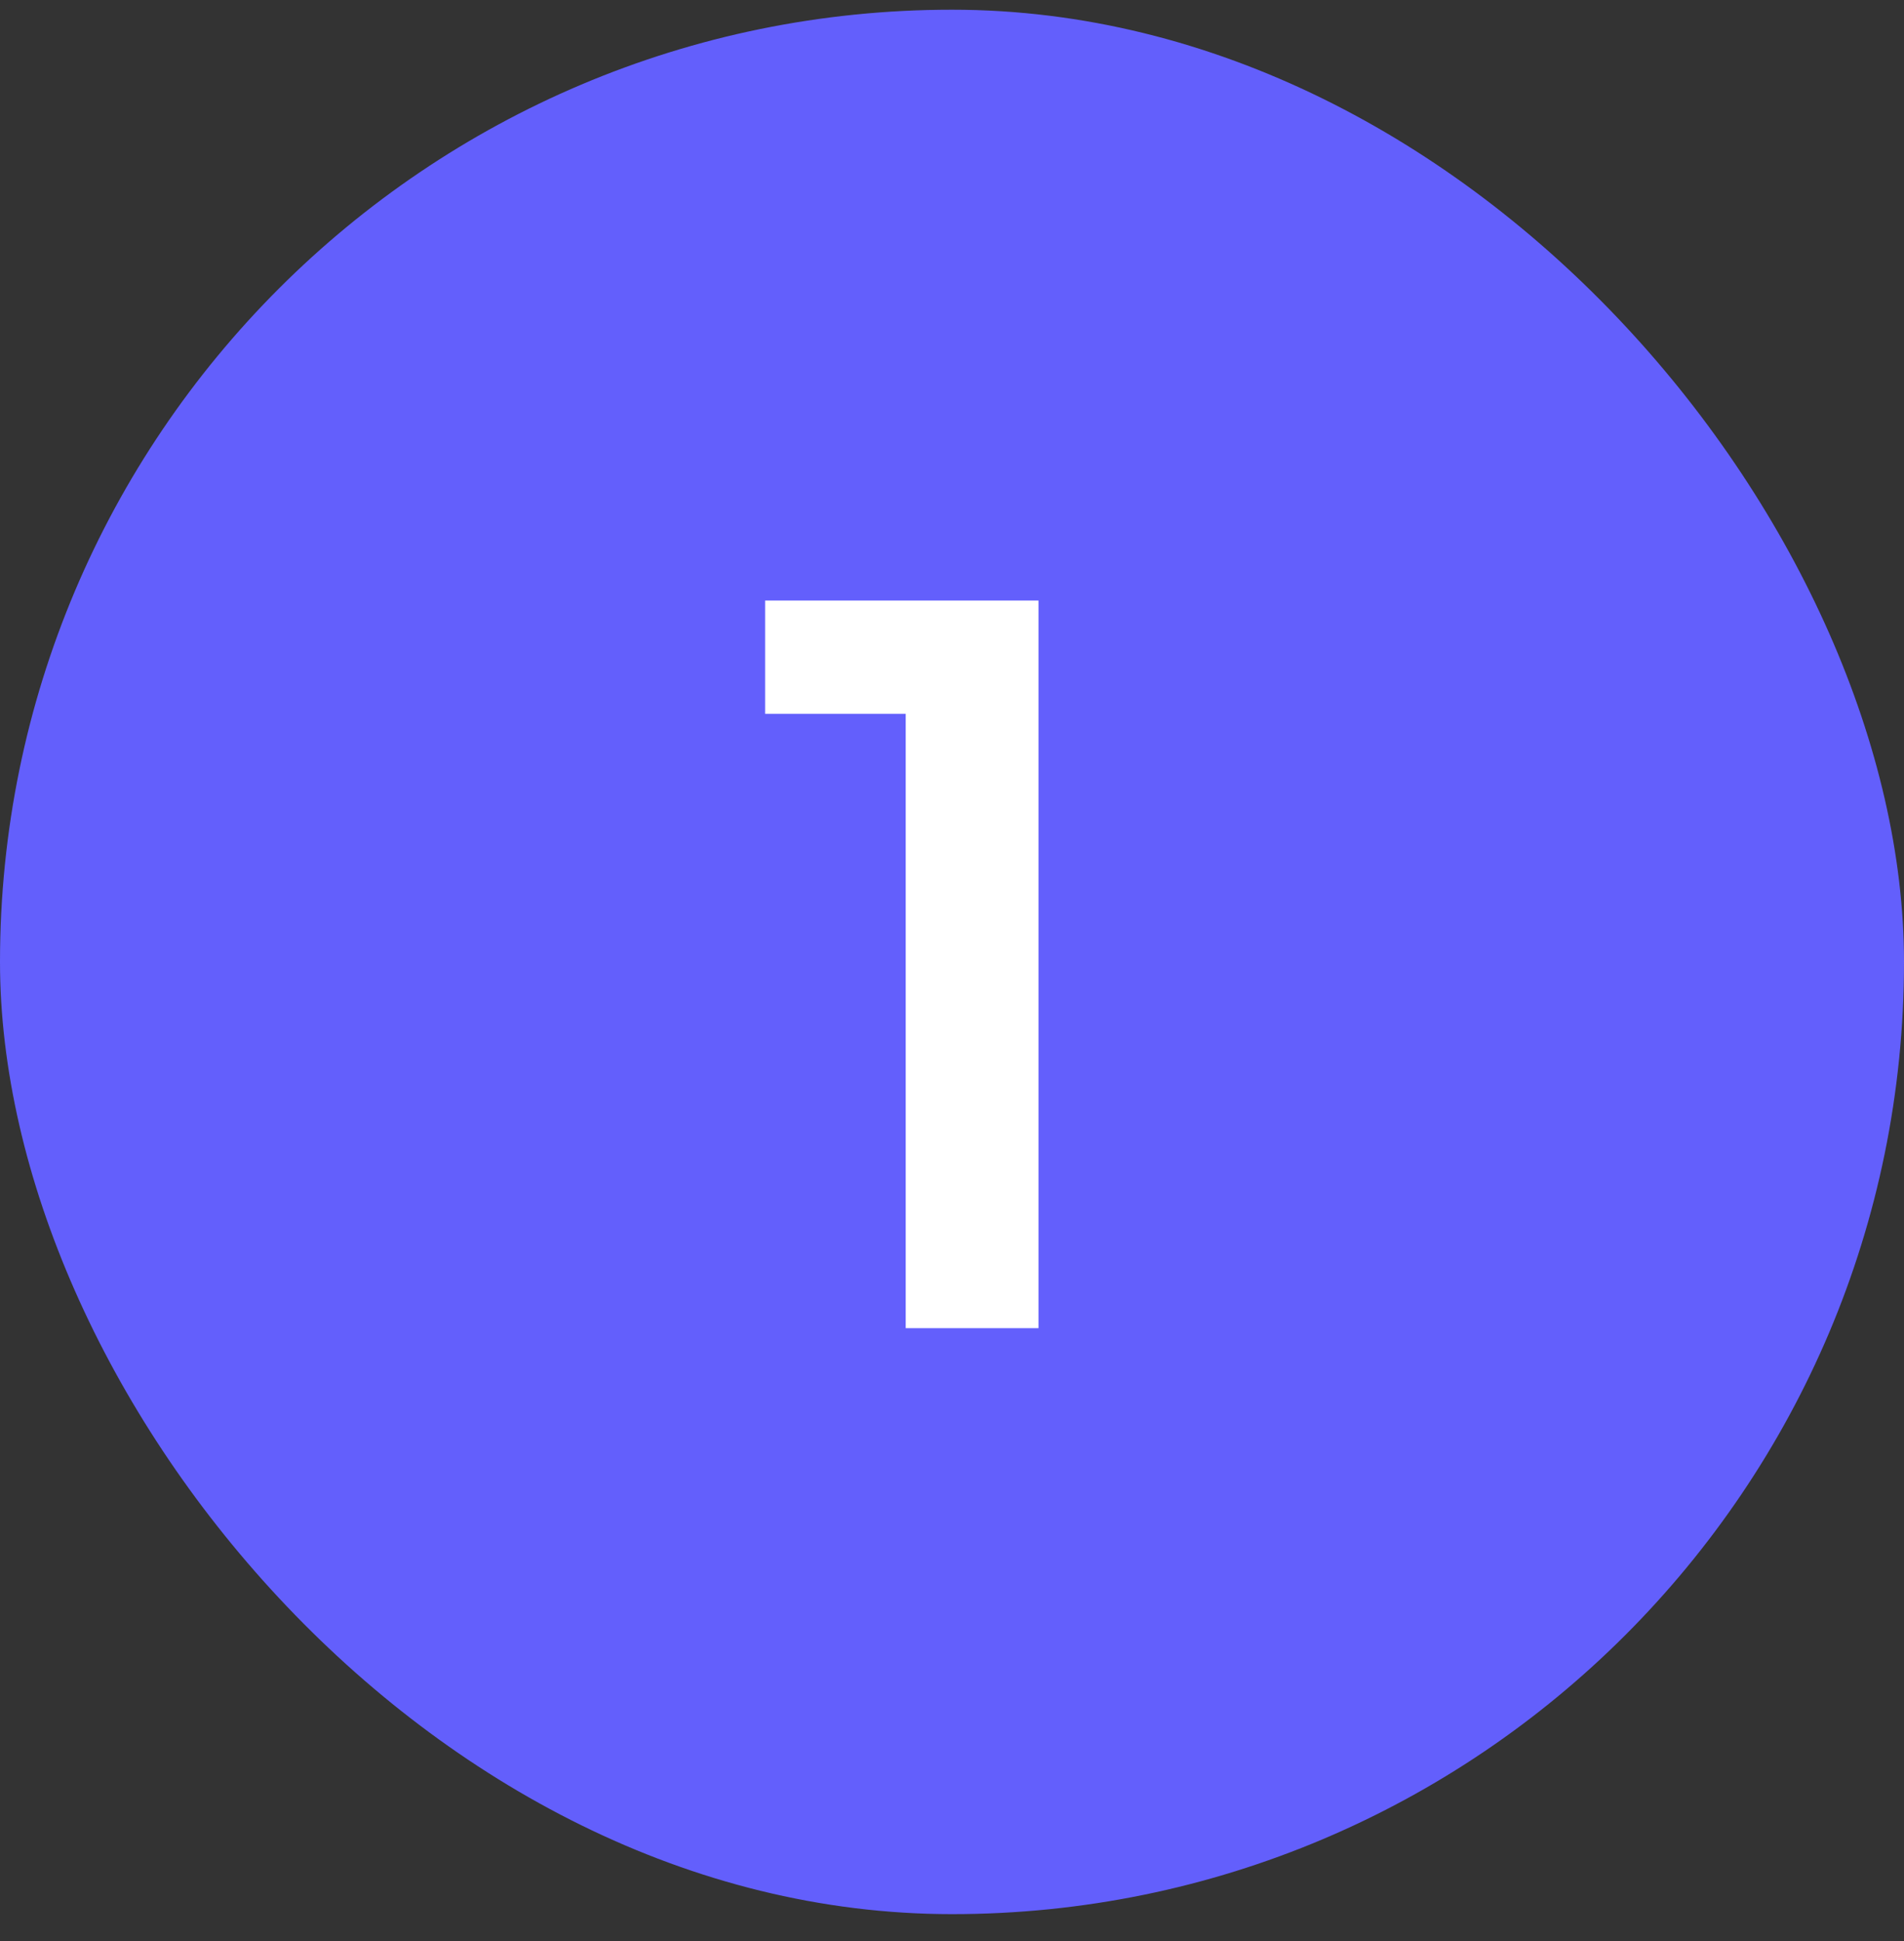
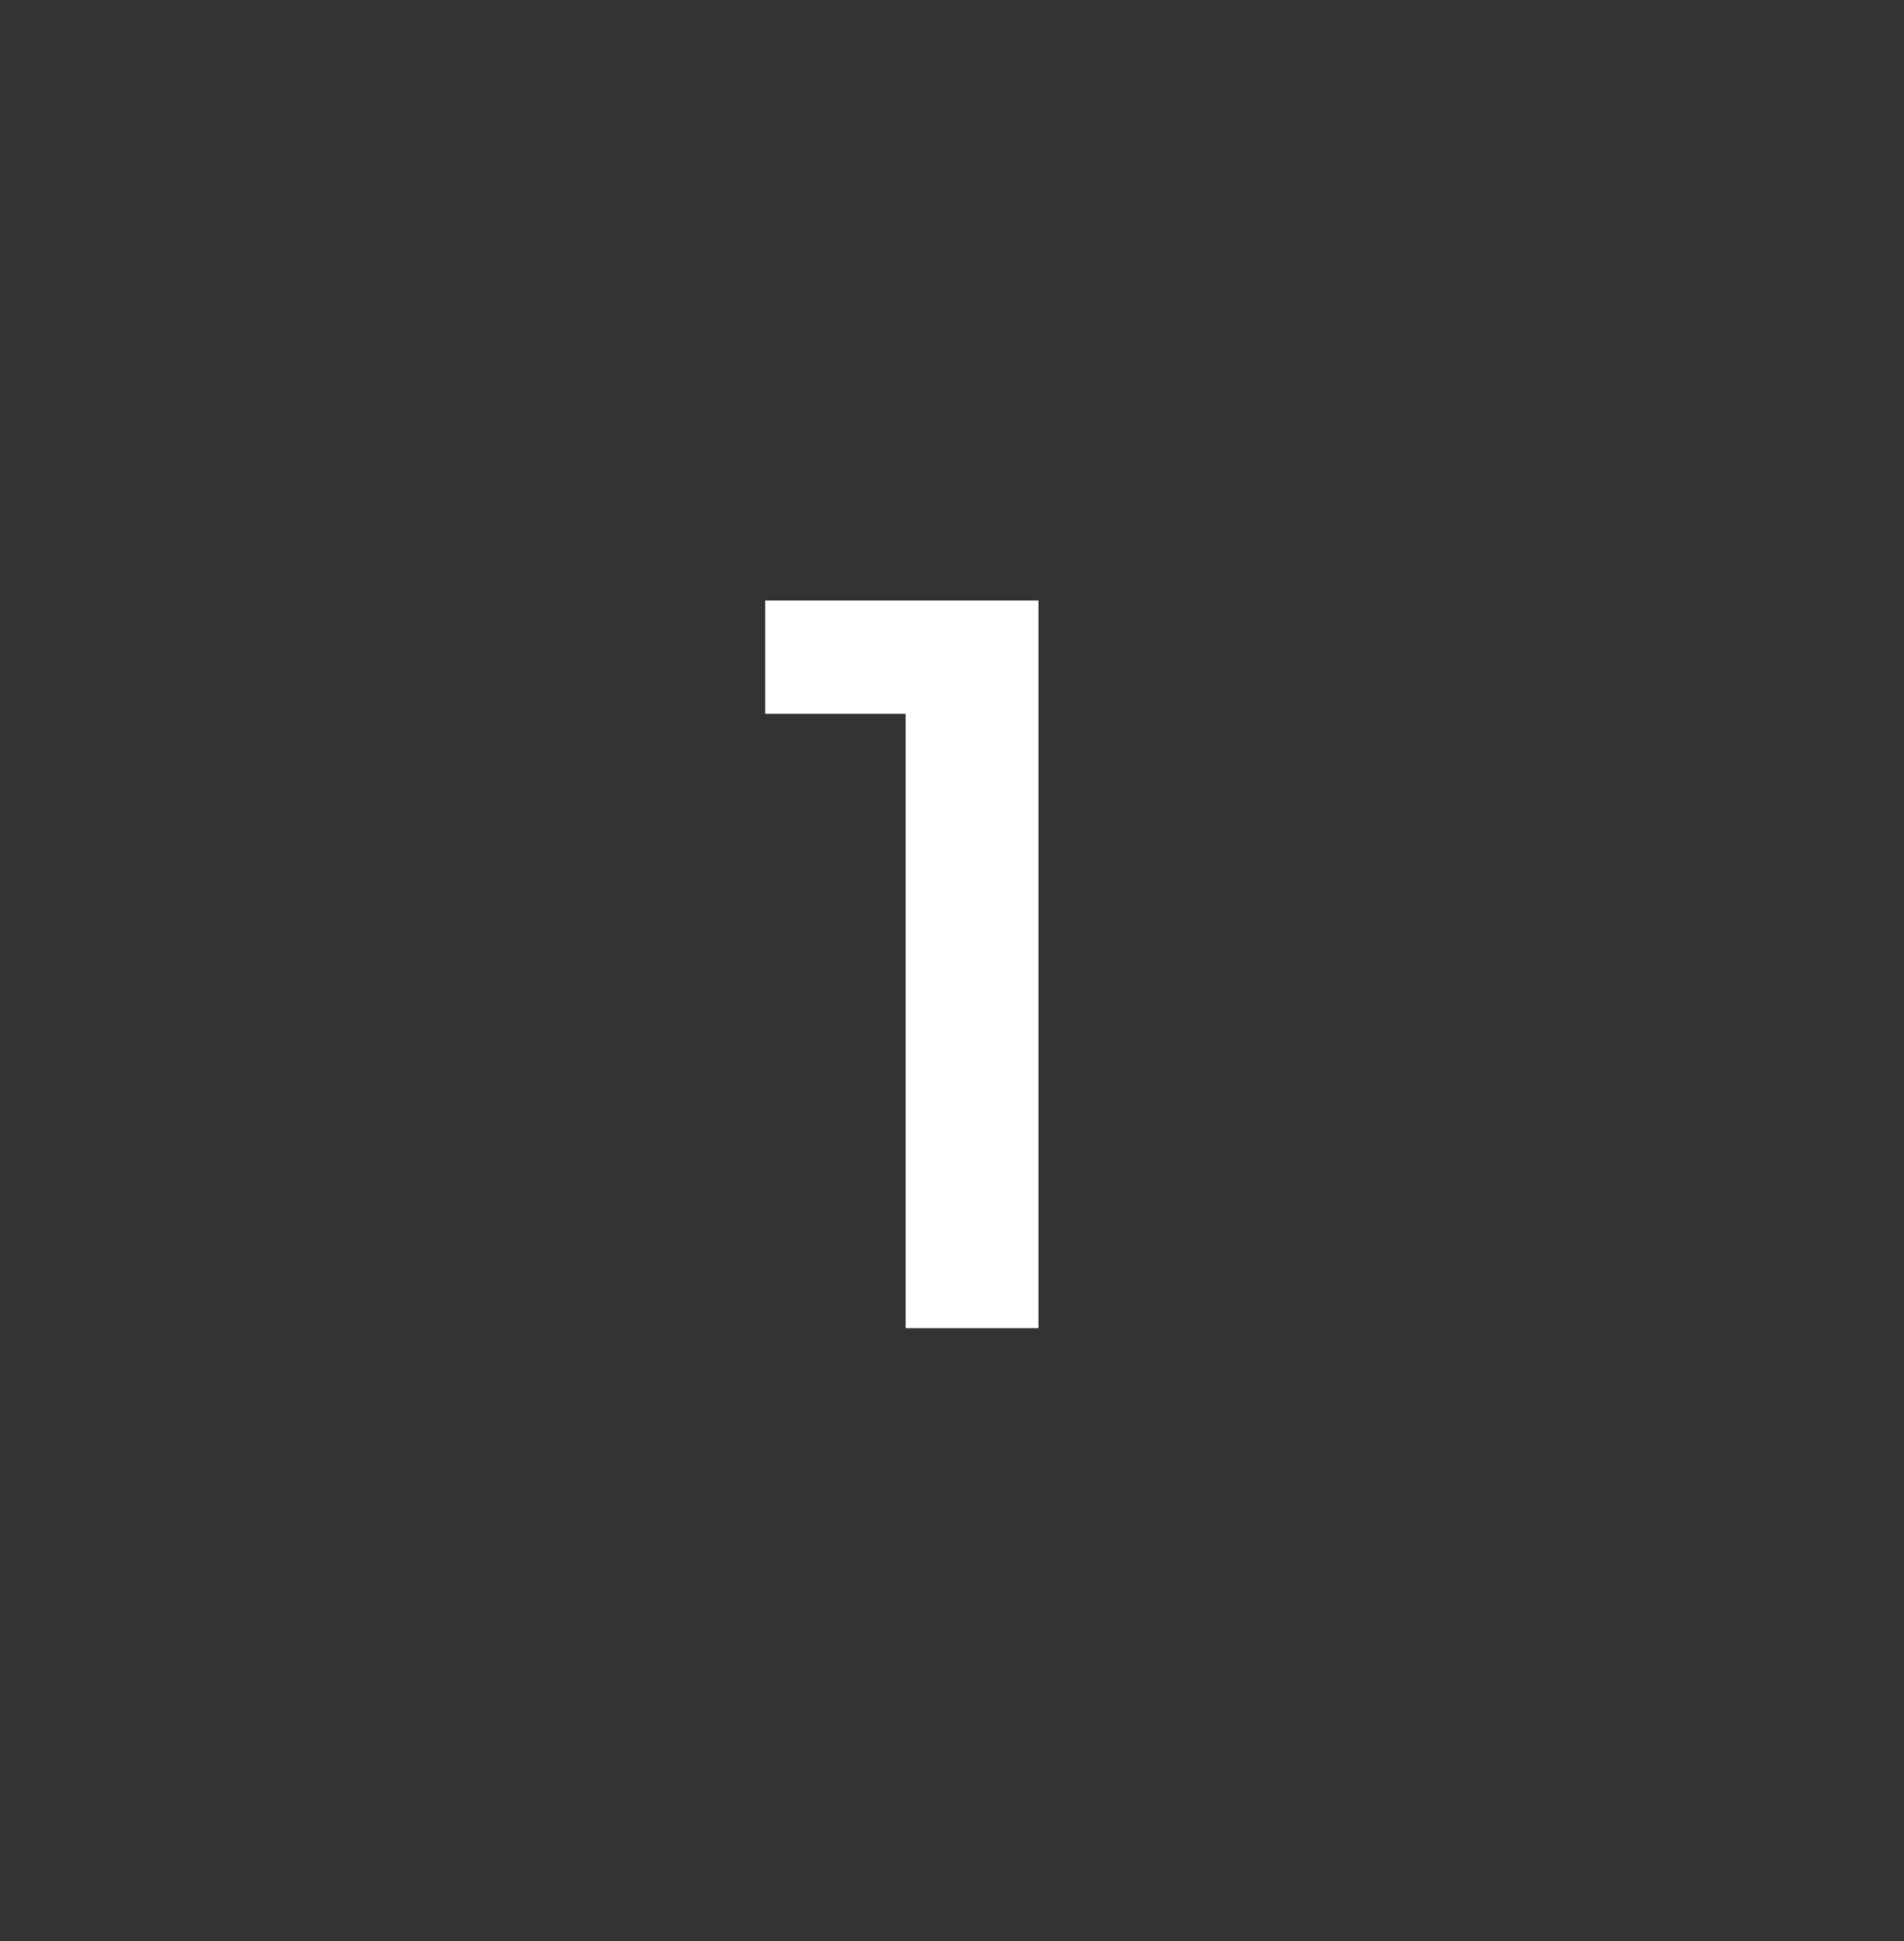
<svg xmlns="http://www.w3.org/2000/svg" width="52" height="53" viewBox="0 0 52 53" fill="none">
  <rect x="0" y="0" width="52" height="53" fill="#333333" stroke="none" />
-   <rect y="0.265" width="52" height="52" rx="26" fill="#635FFC" />
  <path d="M24.736 36.265V19.492H20.896V16.398H28.362V36.265H24.736Z" fill="white" />
</svg>